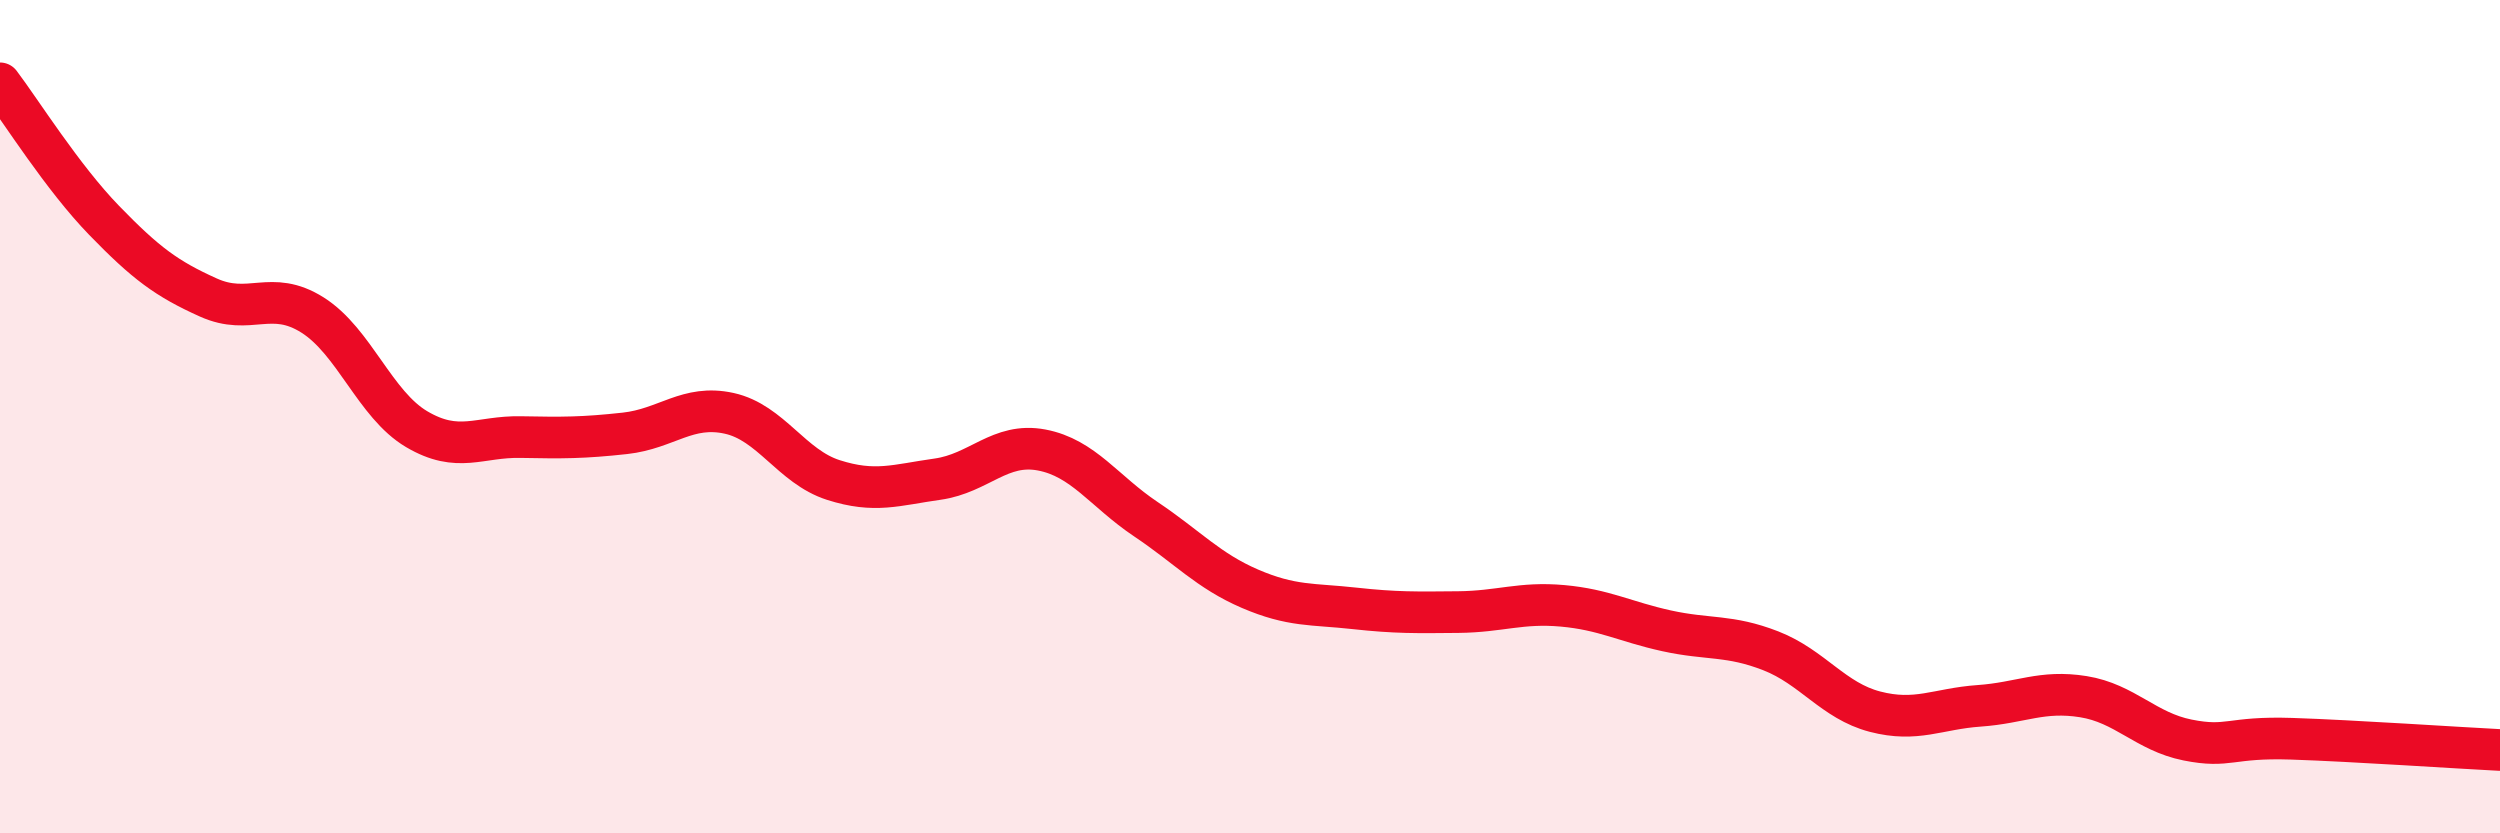
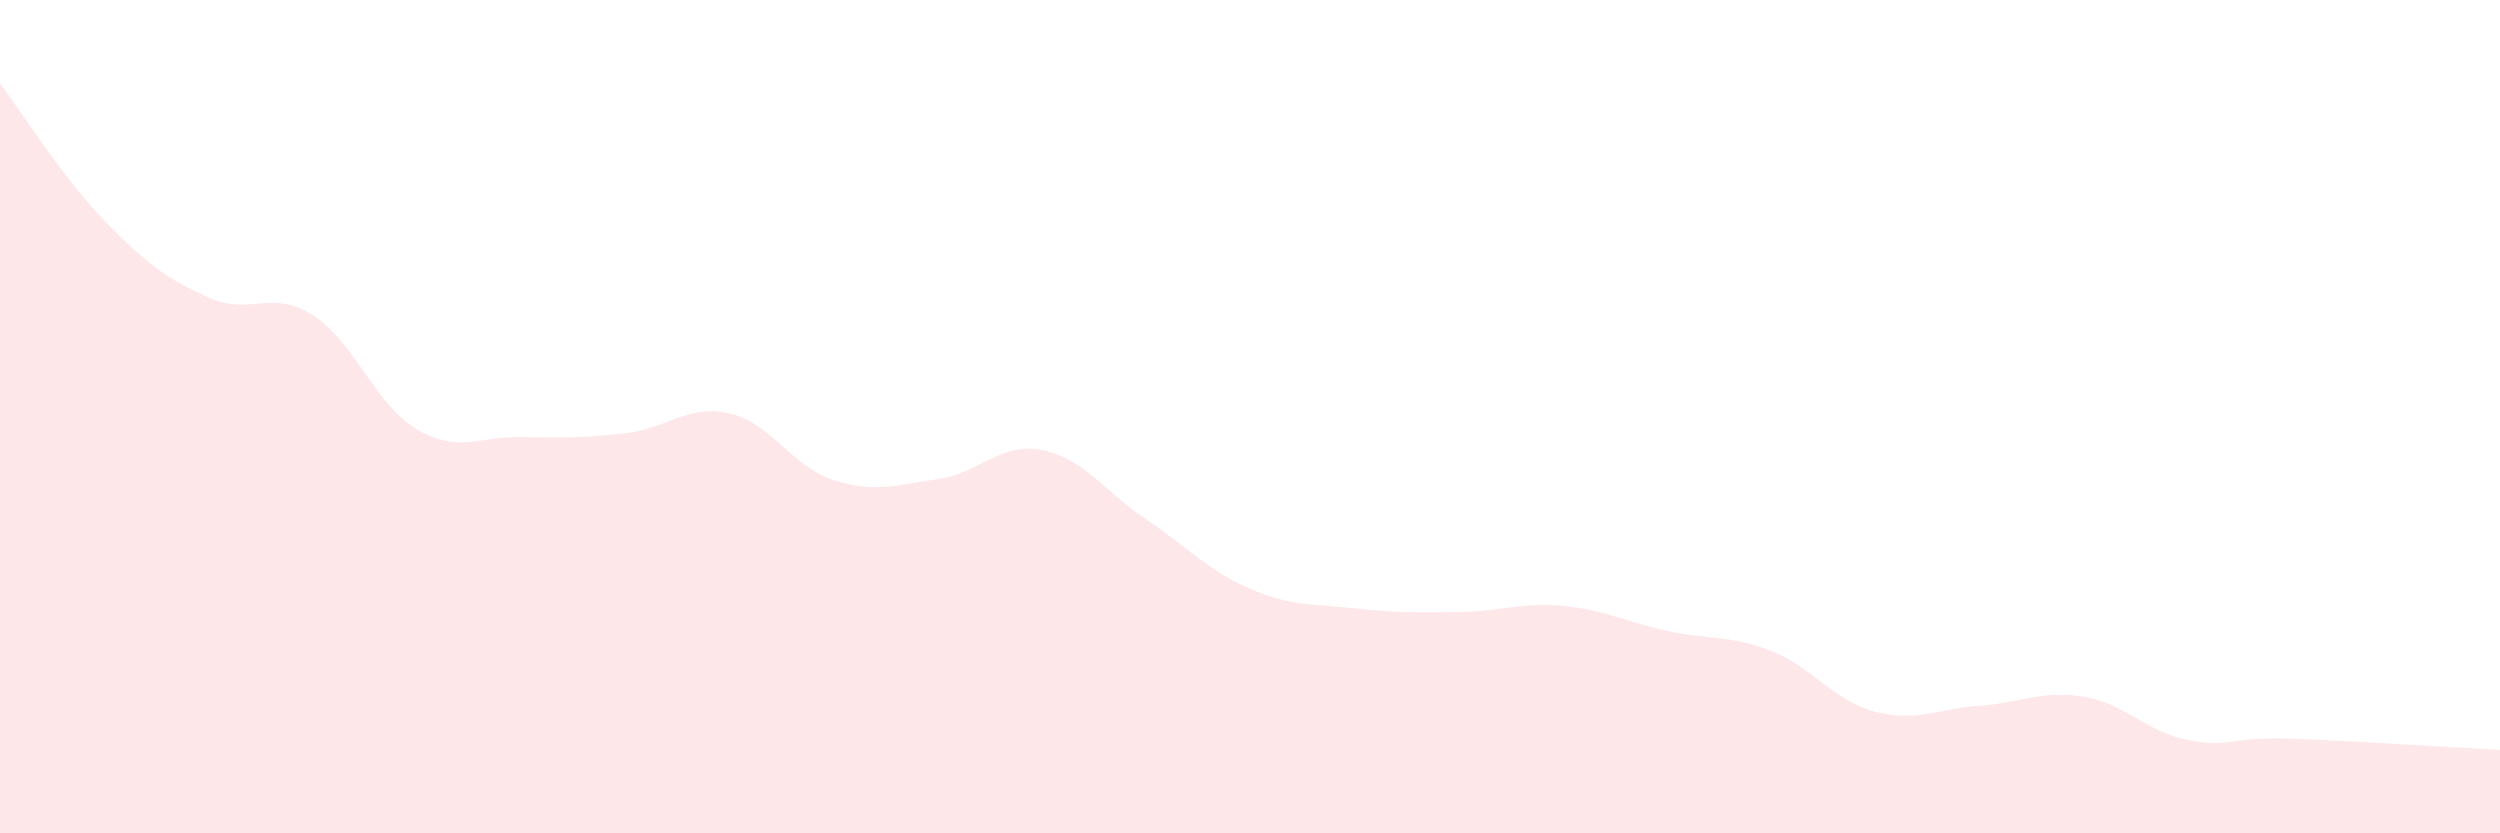
<svg xmlns="http://www.w3.org/2000/svg" width="60" height="20" viewBox="0 0 60 20">
  <path d="M 0,2 C 0.5,2.66 1.5,4.26 2.5,5.29 C 3.5,6.32 4,6.69 5,7.14 C 6,7.59 6.5,6.93 7.5,7.56 C 8.5,8.19 9,9.71 10,10.3 C 11,10.89 11.5,10.47 12.5,10.49 C 13.5,10.51 14,10.51 15,10.4 C 16,10.29 16.5,9.7 17.5,9.92 C 18.5,10.14 19,11.2 20,11.52 C 21,11.84 21.5,11.64 22.5,11.5 C 23.5,11.36 24,10.61 25,10.8 C 26,10.99 26.5,11.79 27.5,12.46 C 28.5,13.13 29,13.7 30,14.13 C 31,14.56 31.5,14.49 32.5,14.6 C 33.5,14.71 34,14.7 35,14.69 C 36,14.68 36.5,14.45 37.5,14.54 C 38.5,14.63 39,14.92 40,15.14 C 41,15.36 41.5,15.23 42.5,15.62 C 43.5,16.01 44,16.82 45,17.08 C 46,17.34 46.5,17.01 47.5,16.94 C 48.5,16.87 49,16.56 50,16.72 C 51,16.88 51.5,17.56 52.5,17.76 C 53.5,17.96 53.5,17.68 55,17.73 C 56.5,17.78 59,17.95 60,18L60 20L0 20Z" fill="#EB0A25" opacity="0.1" stroke-linecap="round" stroke-linejoin="round" />
-   <path d="M 0,2 C 0.5,2.66 1.5,4.26 2.5,5.29 C 3.5,6.32 4,6.69 5,7.14 C 6,7.59 6.5,6.93 7.5,7.56 C 8.5,8.19 9,9.71 10,10.3 C 11,10.89 11.5,10.47 12.5,10.49 C 13.5,10.51 14,10.51 15,10.4 C 16,10.29 16.5,9.7 17.5,9.92 C 18.5,10.14 19,11.2 20,11.52 C 21,11.84 21.5,11.64 22.5,11.5 C 23.5,11.36 24,10.61 25,10.8 C 26,10.99 26.5,11.79 27.5,12.46 C 28.5,13.13 29,13.7 30,14.13 C 31,14.56 31.5,14.49 32.5,14.6 C 33.5,14.71 34,14.7 35,14.69 C 36,14.68 36.5,14.45 37.5,14.54 C 38.5,14.63 39,14.92 40,15.14 C 41,15.36 41.5,15.23 42.5,15.62 C 43.5,16.01 44,16.82 45,17.08 C 46,17.34 46.5,17.01 47.5,16.94 C 48.5,16.87 49,16.56 50,16.72 C 51,16.88 51.5,17.56 52.5,17.76 C 53.5,17.96 53.5,17.68 55,17.73 C 56.5,17.78 59,17.95 60,18" stroke="#EB0A25" stroke-width="1" fill="none" stroke-linecap="round" stroke-linejoin="round" />
</svg>